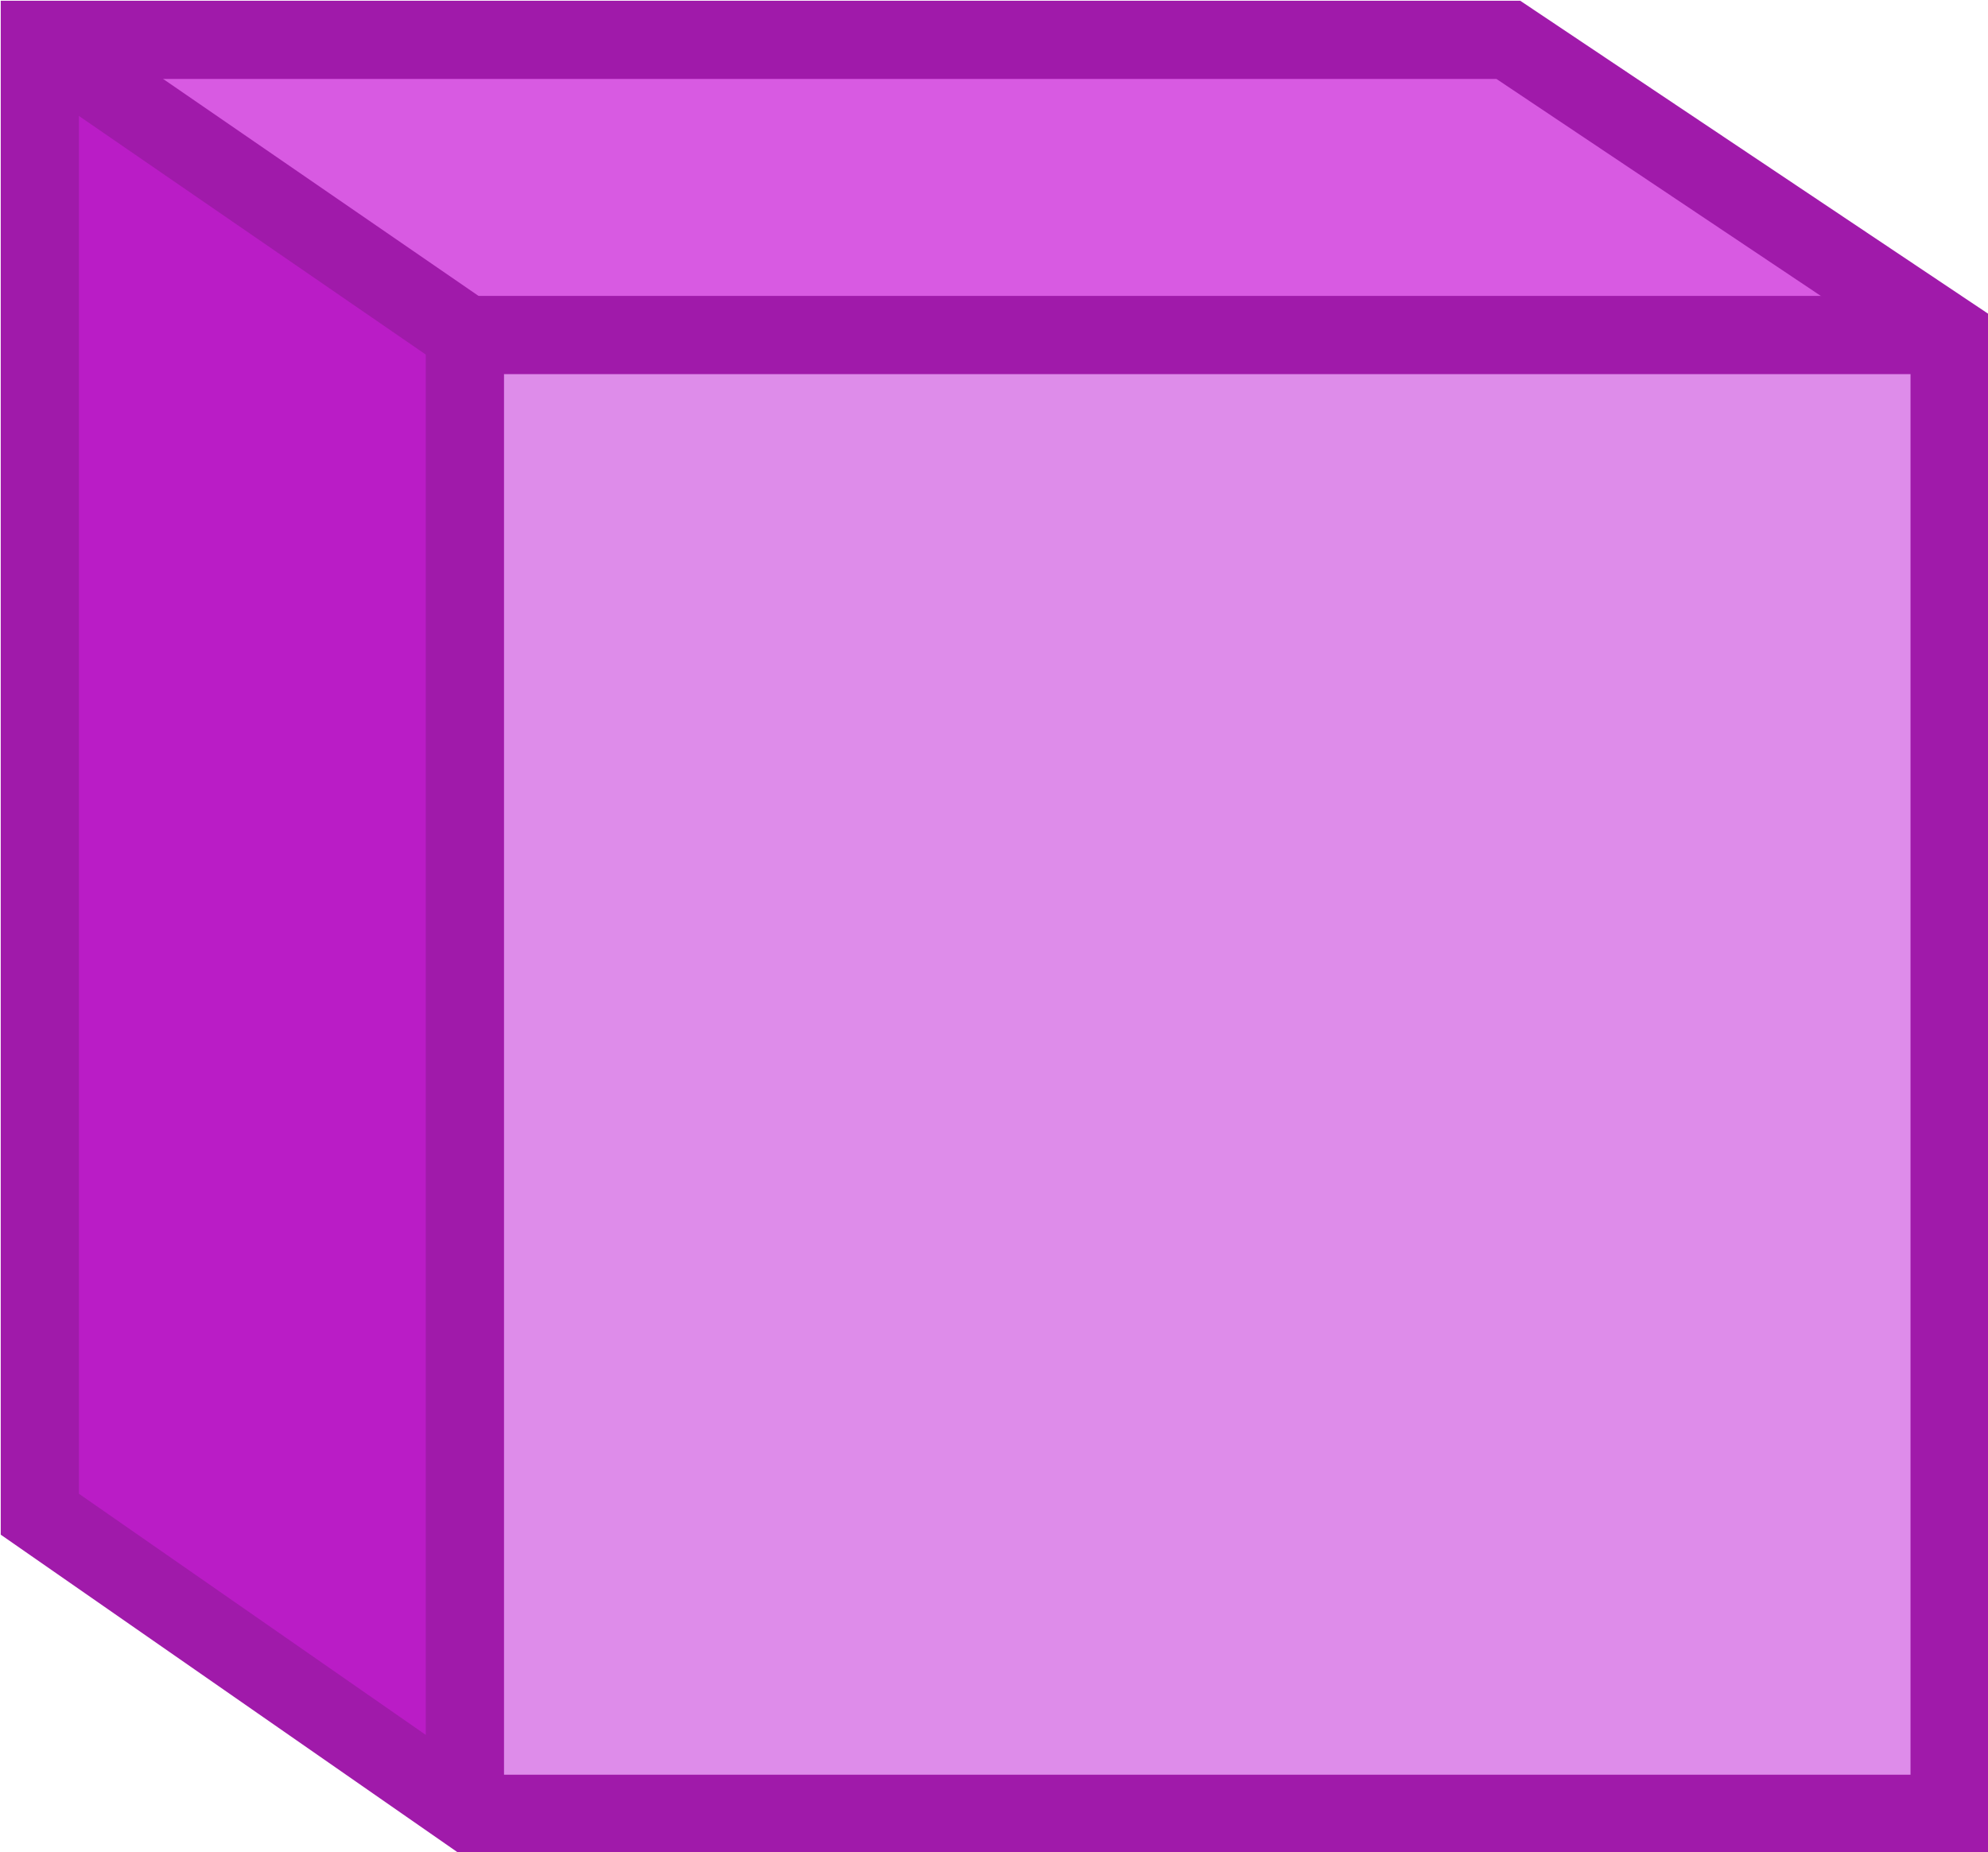
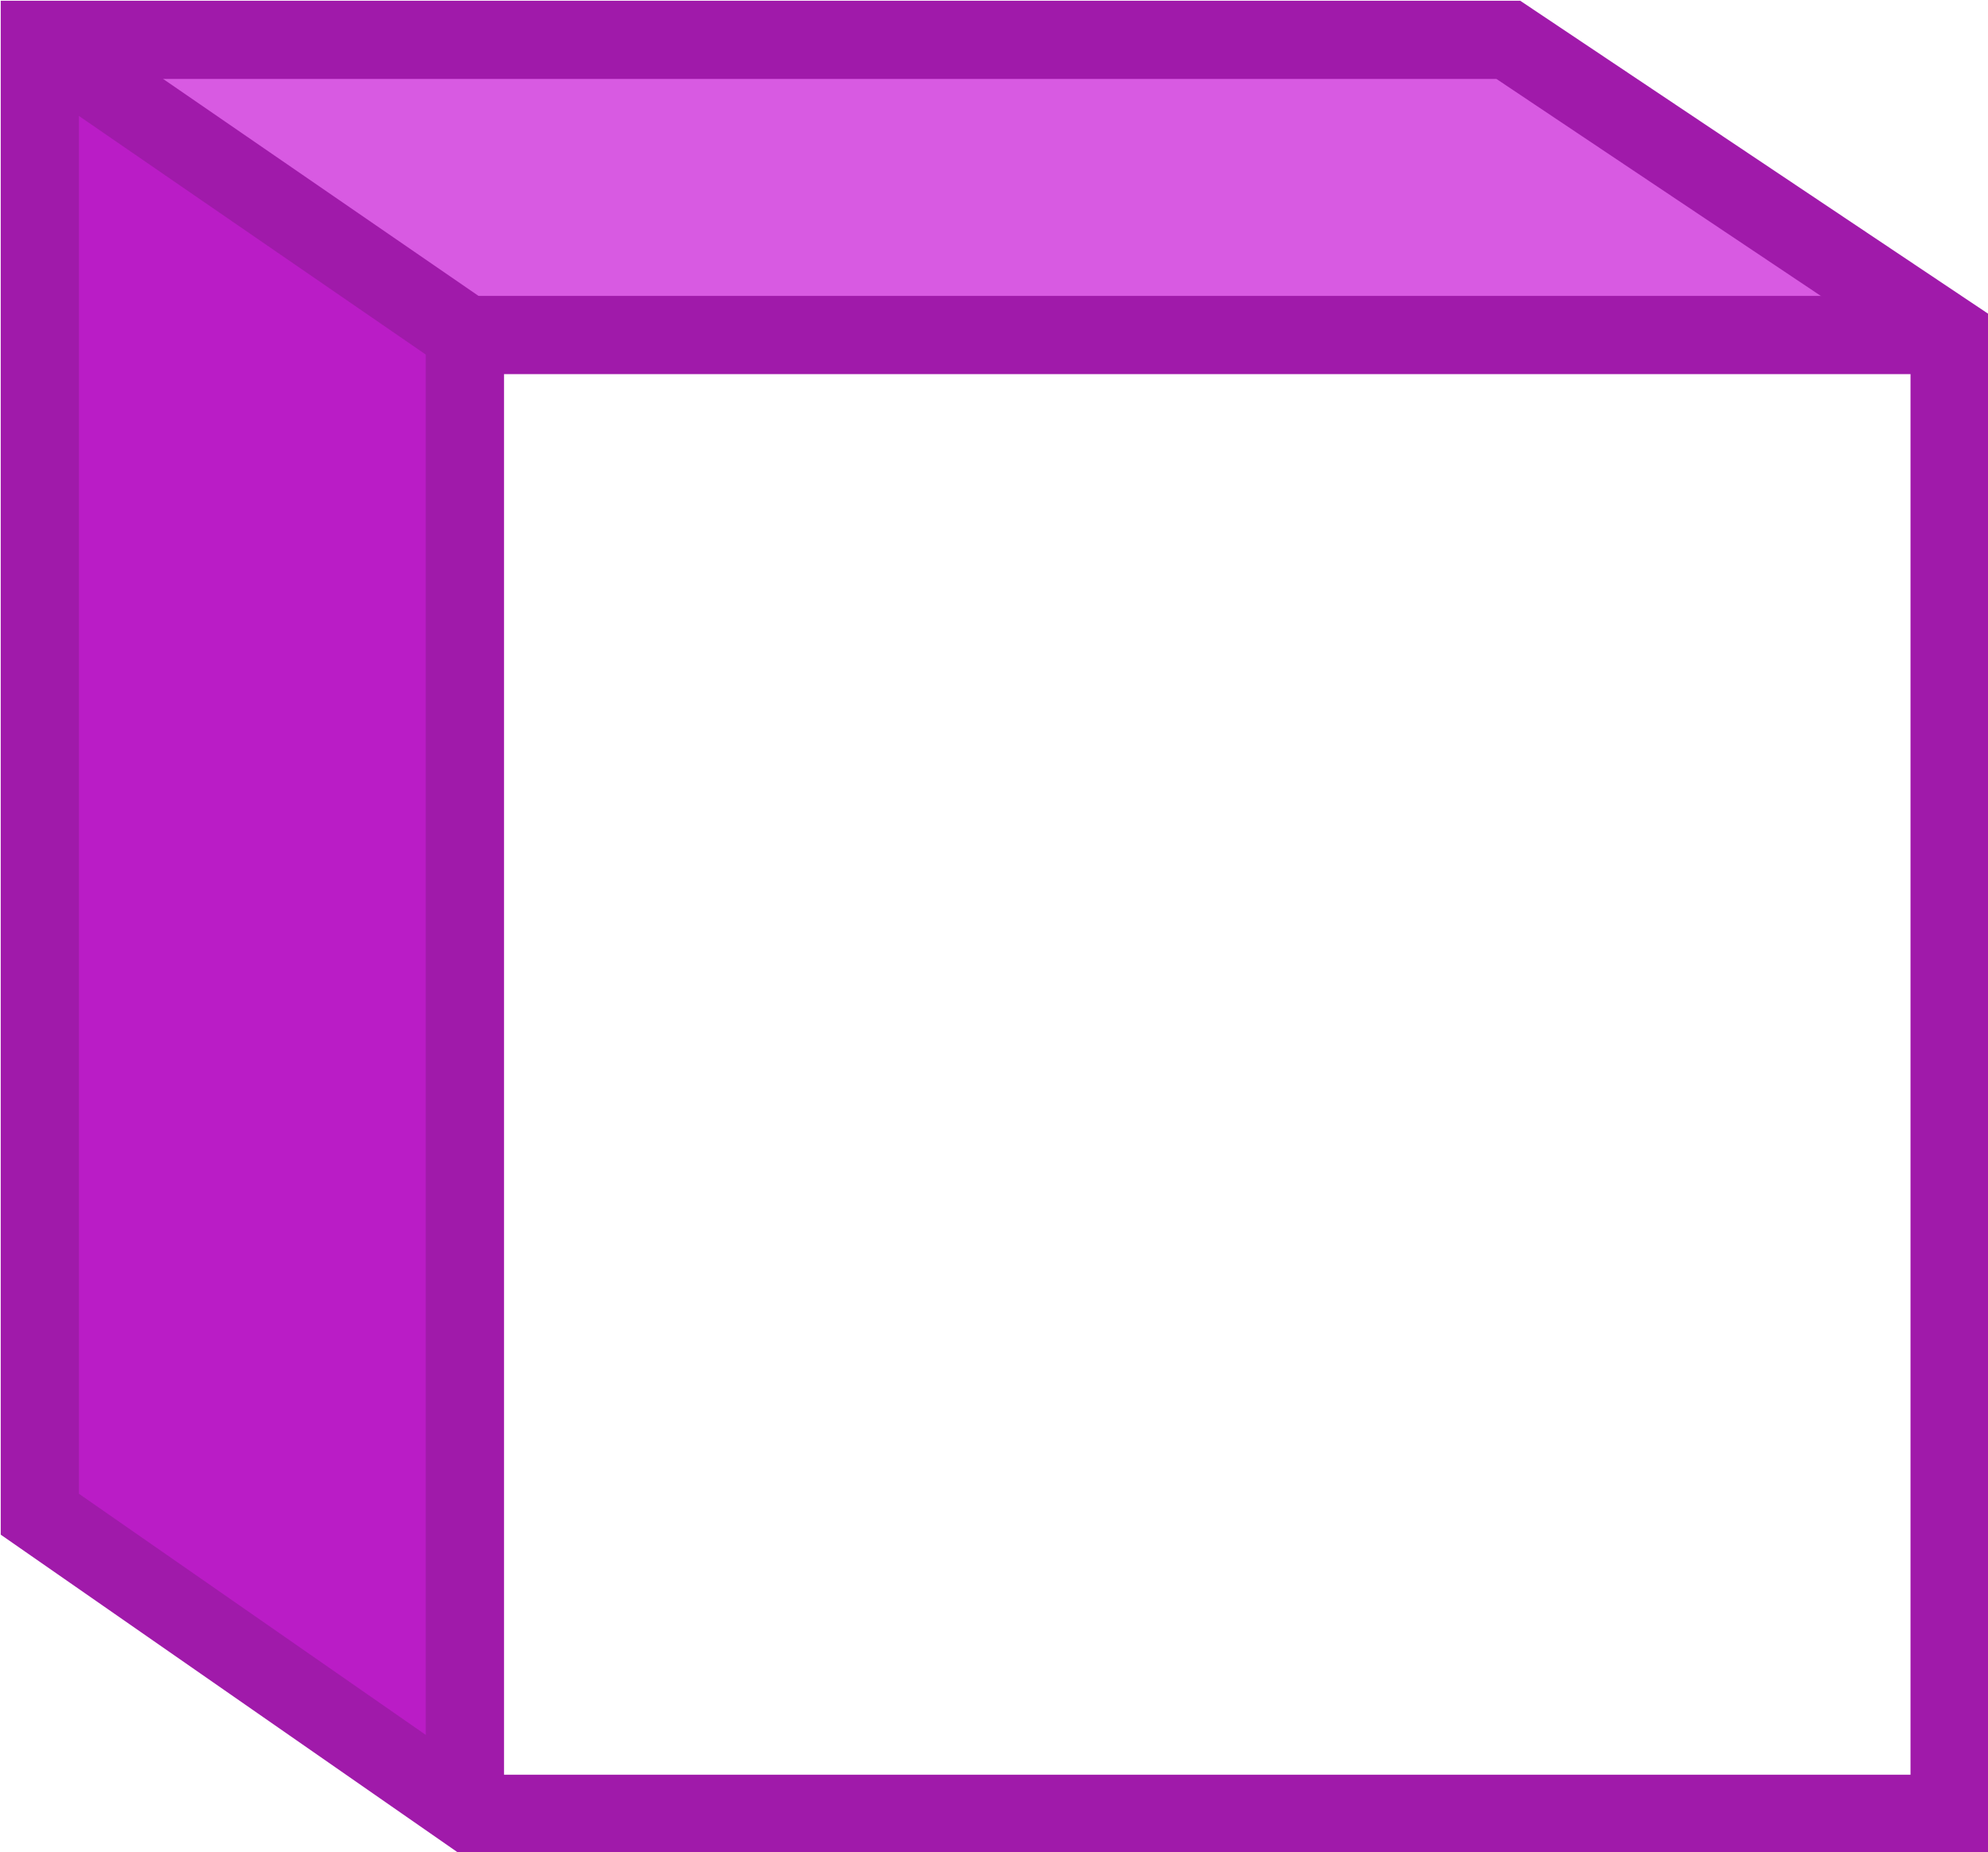
<svg xmlns="http://www.w3.org/2000/svg" id="Layer_1" data-name="Layer 1" viewBox="0 0 13.47 12.55" width="13.47" height="12.55">
  <defs>
    <style>.cls-1{fill:#d85ae2;}.cls-2{fill:#de8cea;}.cls-3{fill:#ba1cc6;}.cls-4{fill:none;stroke:#a01aaa;stroke-miterlimit:10;stroke-width:0.53px;}</style>
  </defs>
  <title>single-cube</title>
  <polygon class="cls-1" points="13.21 2.31 10.34 0.29 0.34 0.29 2.92 2.31 13.21 2.31" />
-   <rect class="cls-2" x="3.25" y="2.27" width="9.95" height="10.02" />
  <polygon class="cls-3" points="3.15 12.29 0.27 10.14 0.27 0.27 3.15 2.29 3.15 12.29" />
  <polygon class="cls-4" points="13.21 12.29 13.21 2.27 10.22 0.27 0.27 0.27 0.27 10.26 3.19 12.29 13.21 12.29" />
  <polyline class="cls-4" points="13.21 2.27 3.15 2.27 3.15 12.18" />
  <line class="cls-4" x1="0.34" y1="0.33" x2="3.16" y2="2.27" />
</svg>